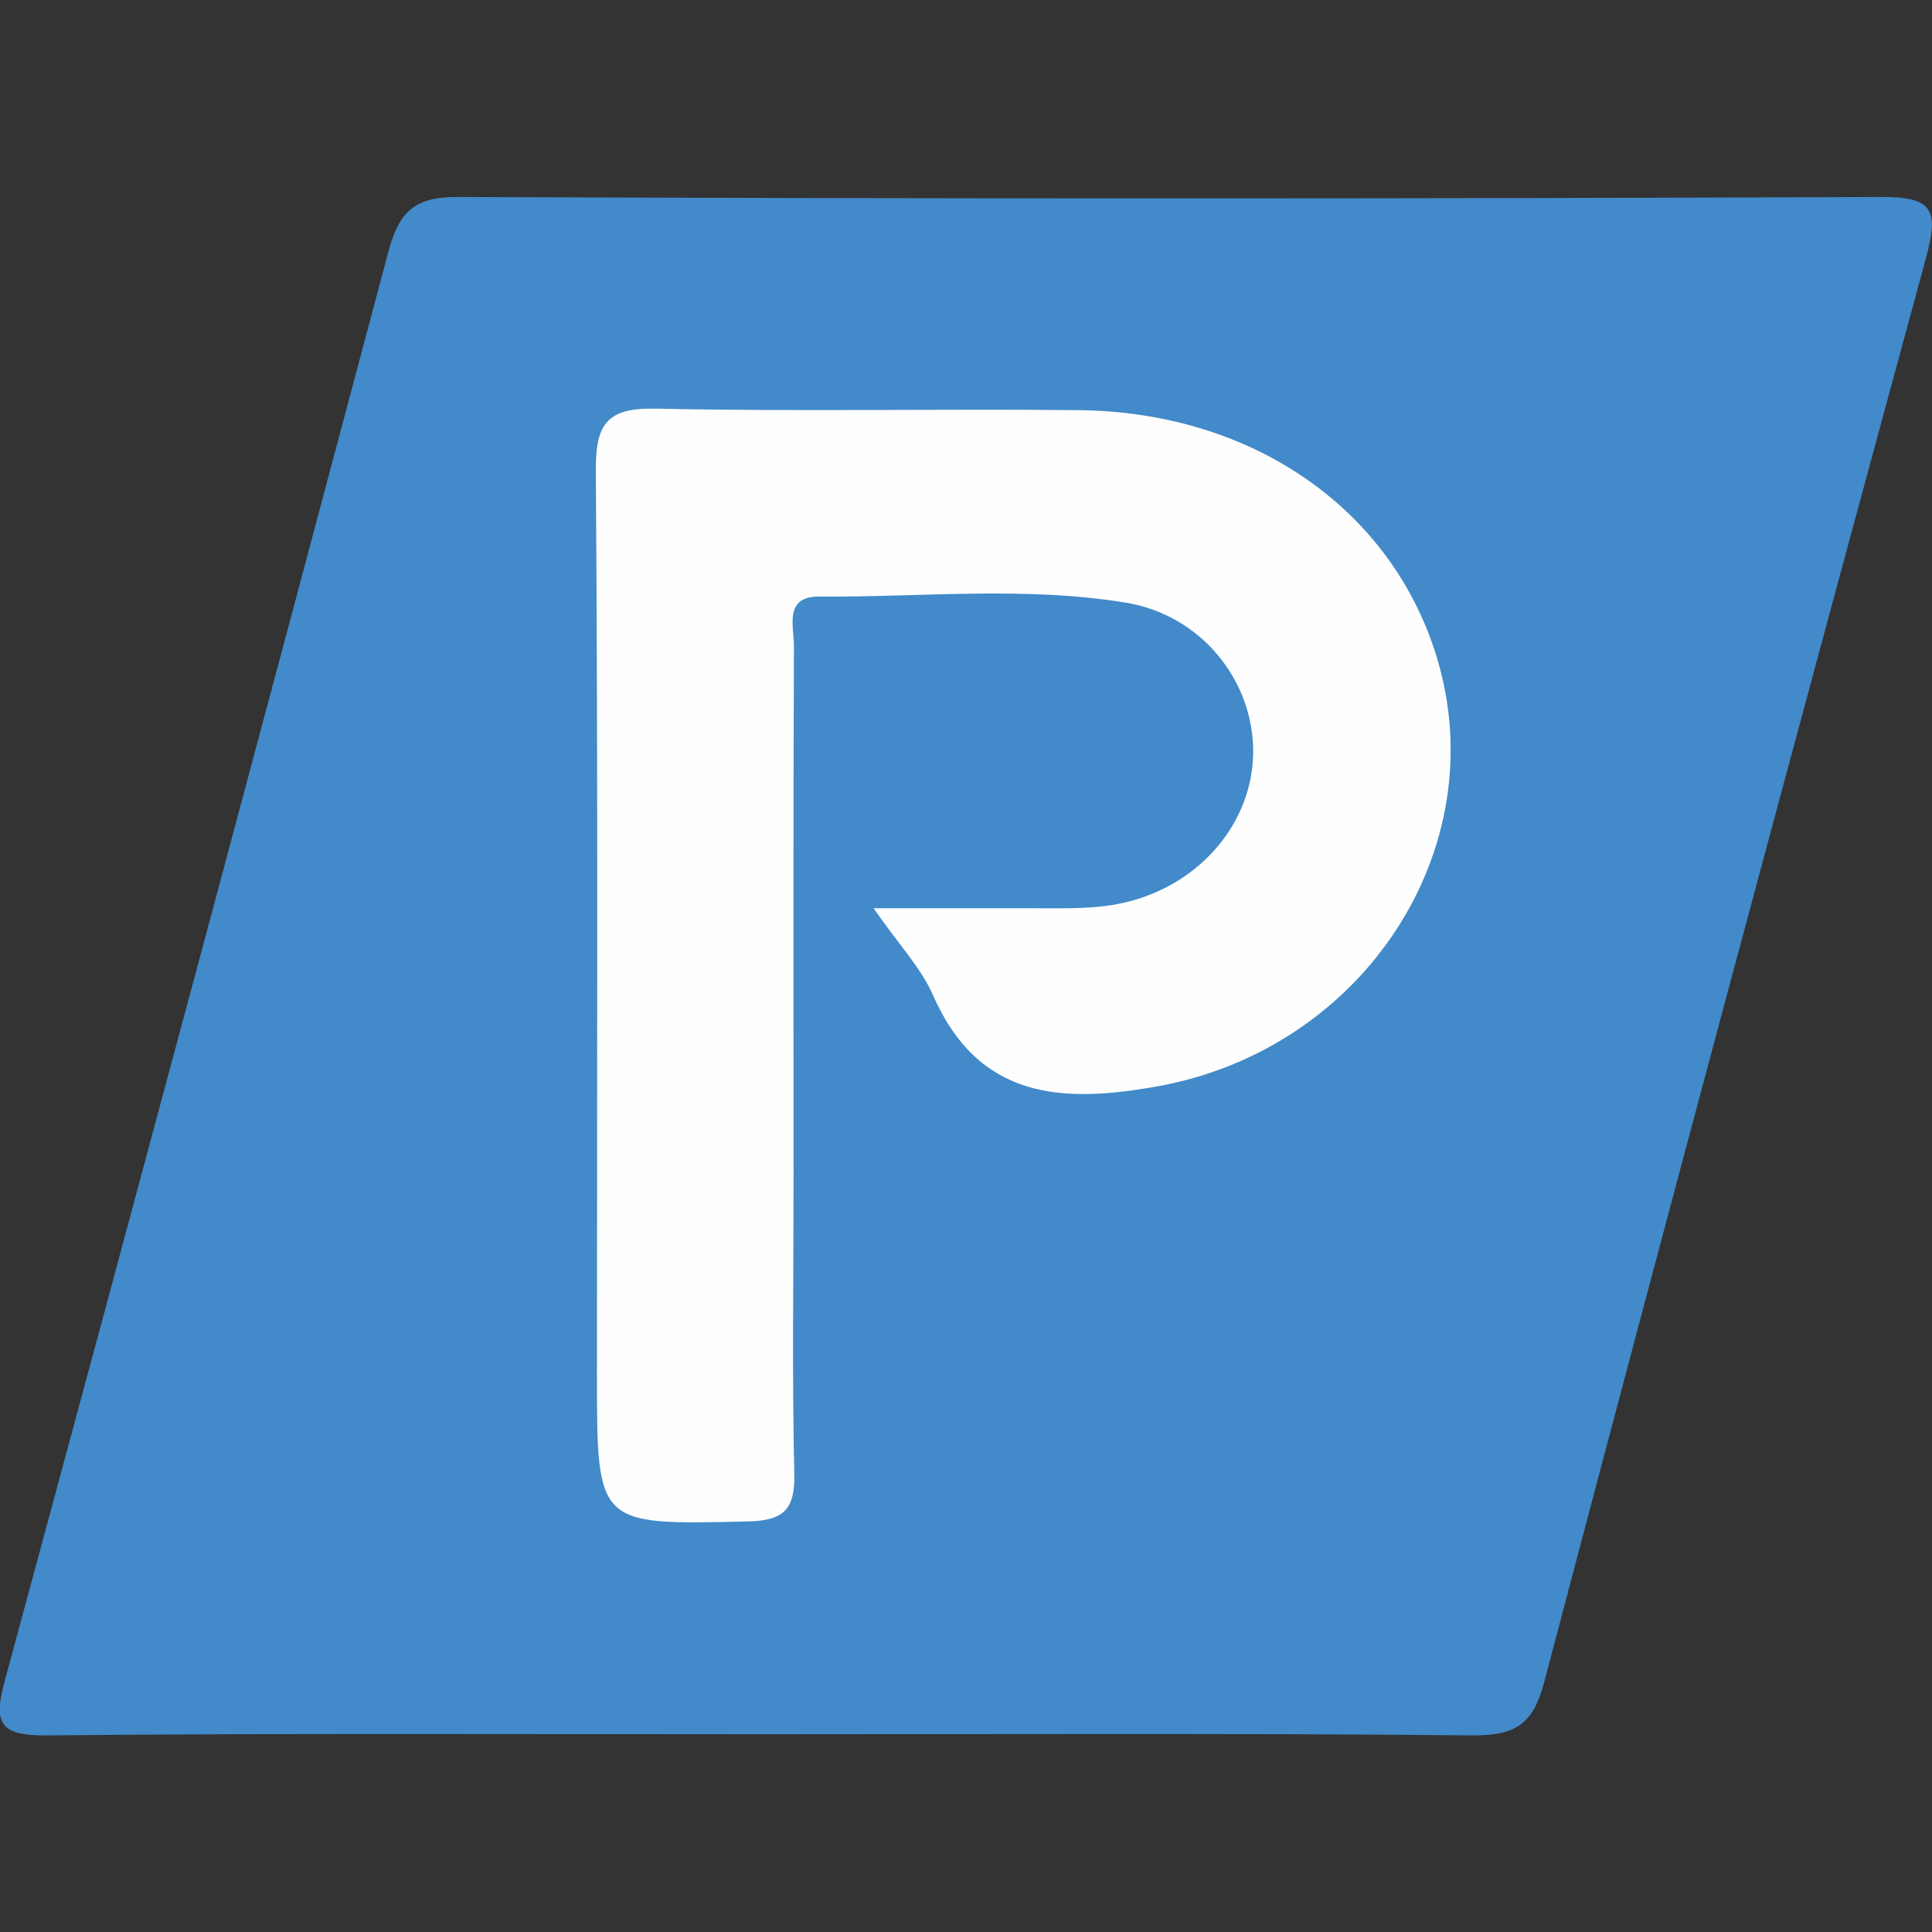
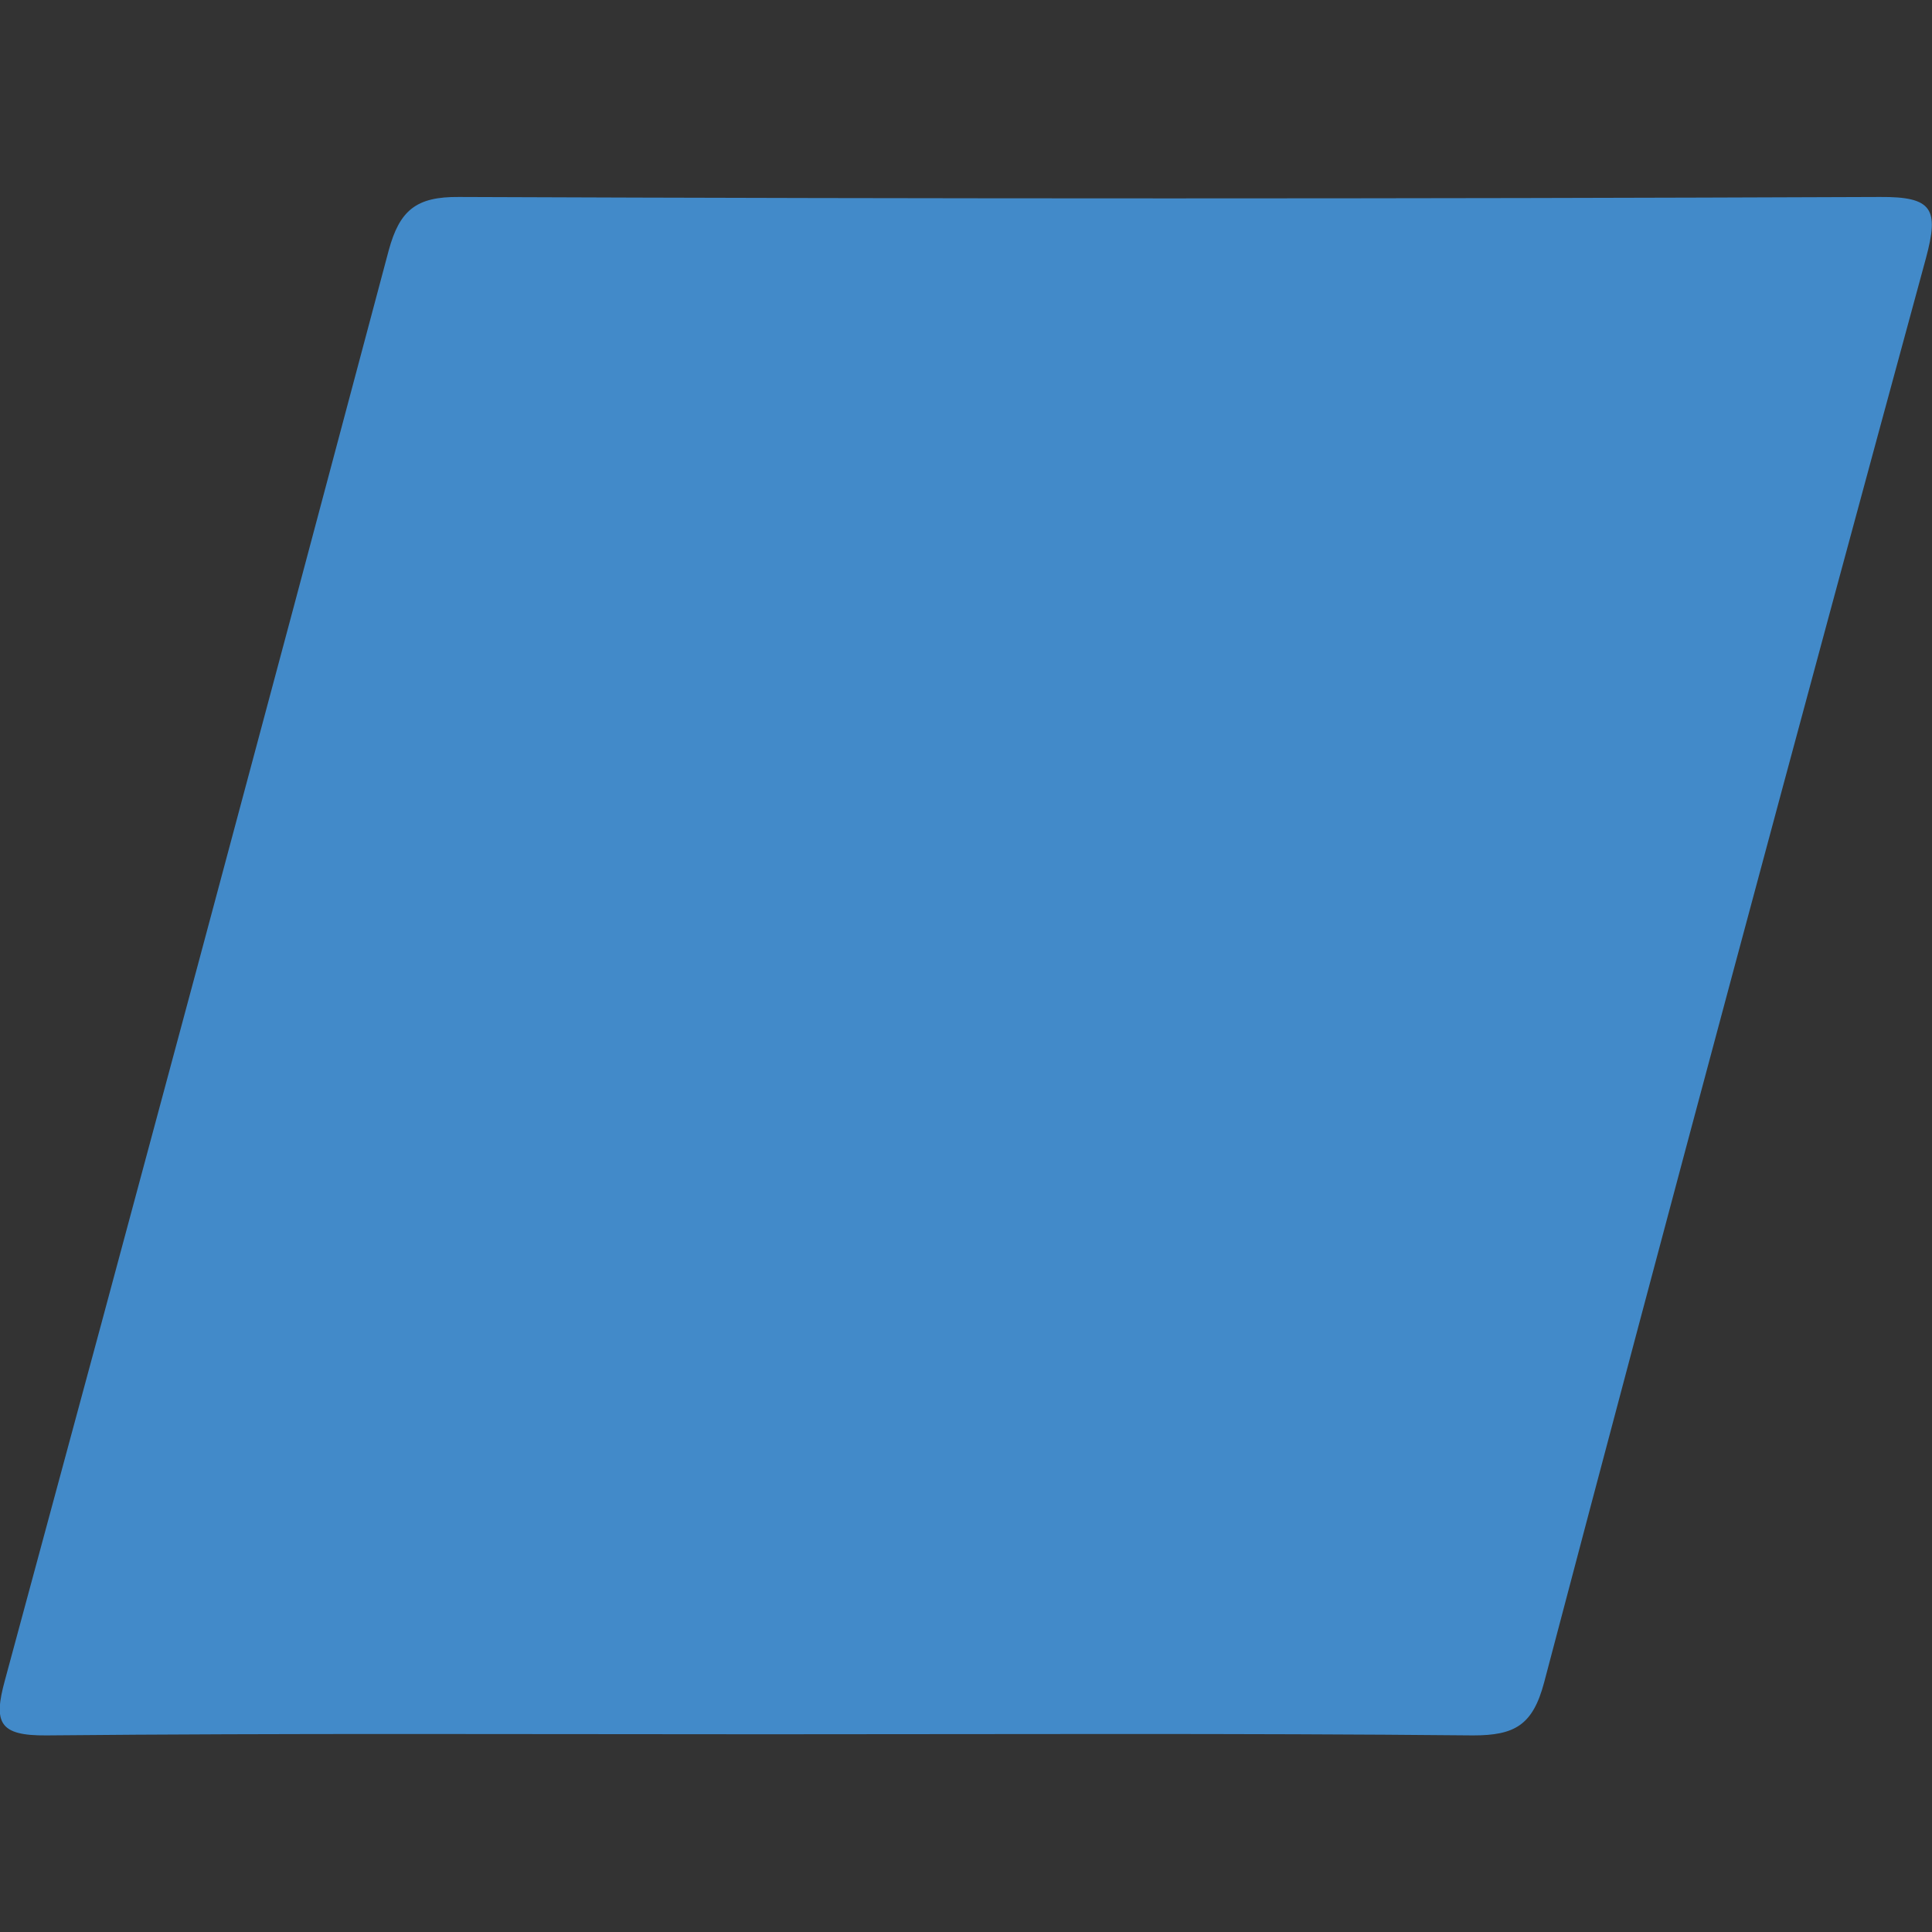
<svg xmlns="http://www.w3.org/2000/svg" id="Ebene_1" x="0px" y="0px" viewBox="0 0 512 512" style="enable-background:new 0 0 512 512;" xml:space="preserve">
  <rect x="0" y="0" width="512" height="512" fill="#333333" stroke="none" />
  <style type="text/css"> .st0{fill:#428AC9;} .st1{fill:#FEFEFE;} </style>
  <g>
-     <path class="st0" d="M202.8,459.6c-63.5,0-127-0.3-190.5,0.3c-12.5,0.1-14.1-3.3-11-14.6C35.5,319.1,69.4,192.8,103,66.4 c2.9-10.7,7.3-14.3,18.6-14.2c125.5,0.5,251.1,0.5,376.6,0c14-0.1,15.7,3.2,12.2,16.2c-34.2,125.7-68,251.5-101.2,377.5 c-3,11.3-7.8,14-18.8,14C327.9,459.3,265.4,459.6,202.8,459.6z" />
-     <path class="st1" d="M231.5,240.7c16.4,0,29.8,0,43.1,0c8.2,0,16.5,0.3,24.6-1.8c19.1-4.9,32.7-21,32.9-39.4 c0.2-18.9-13.6-36.5-33.8-39.8c-26.9-4.4-54.1-1.4-81.2-1.6c-9.4-0.1-6.7,7.9-6.7,13.1c-0.2,47-0.1,94-0.1,141 c0,26.2-0.4,52.3,0.2,78.5c0.2,9.6-3.1,12.3-12.4,12.5c-39.9,0.9-39.9,1.2-39.9-38.7c0-80,0.3-159.9-0.3-239.9 c-0.1-12.8,3.4-16.6,16.2-16.3c37.3,0.8,74.6,0,111.9,0.4c46,0.5,82.9,26.3,94.8,65.6c15.3,50.6-19.3,103.5-73.6,113.5 c-25.6,4.7-47.9,3.7-60.1-24.4C243.9,256.3,238.1,250.2,231.5,240.7z" />
+     <path class="st0" d="M202.8,459.6c-63.5,0-127-0.3-190.5,0.3c-12.5,0.1-14.1-3.3-11-14.6C35.5,319.1,69.4,192.8,103,66.4 c2.9-10.7,7.3-14.3,18.6-14.2c125.5,0.5,251.1,0.5,376.6,0c14-0.1,15.7,3.2,12.2,16.2c-34.2,125.7-68,251.5-101.2,377.5 c-3,11.3-7.8,14-18.8,14C327.9,459.3,265.4,459.6,202.8,459.6" />
  </g>
</svg>